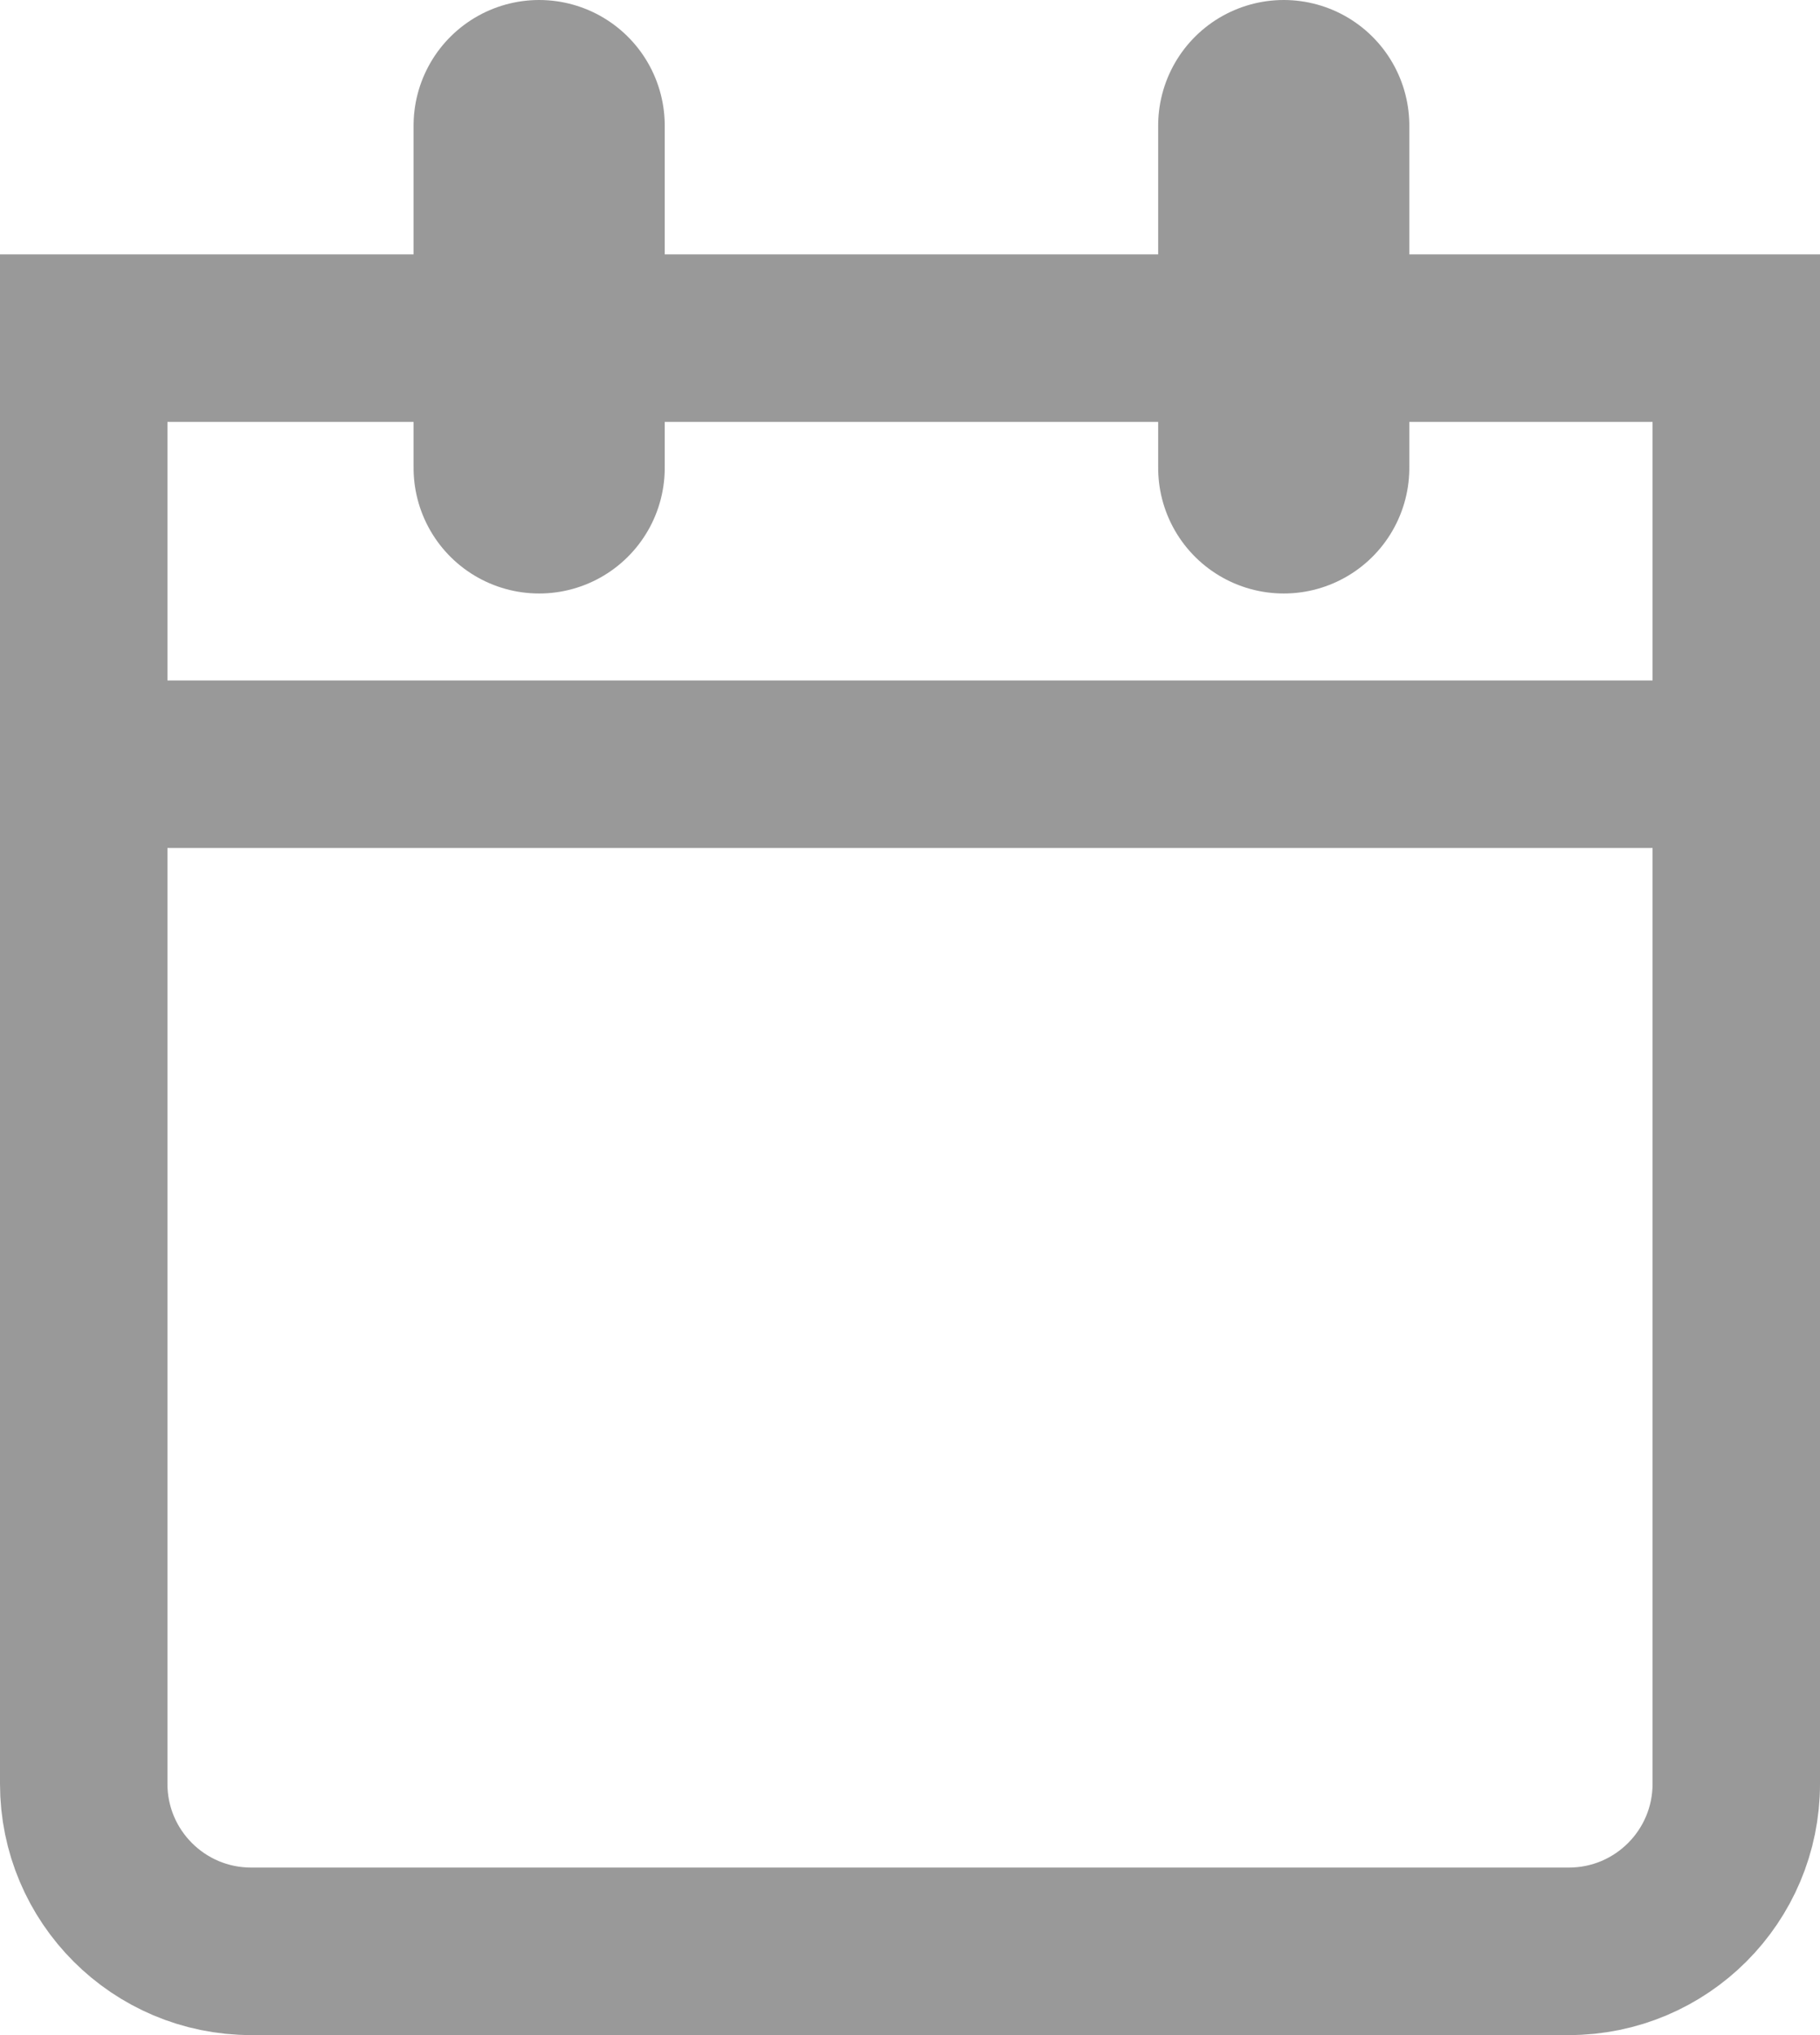
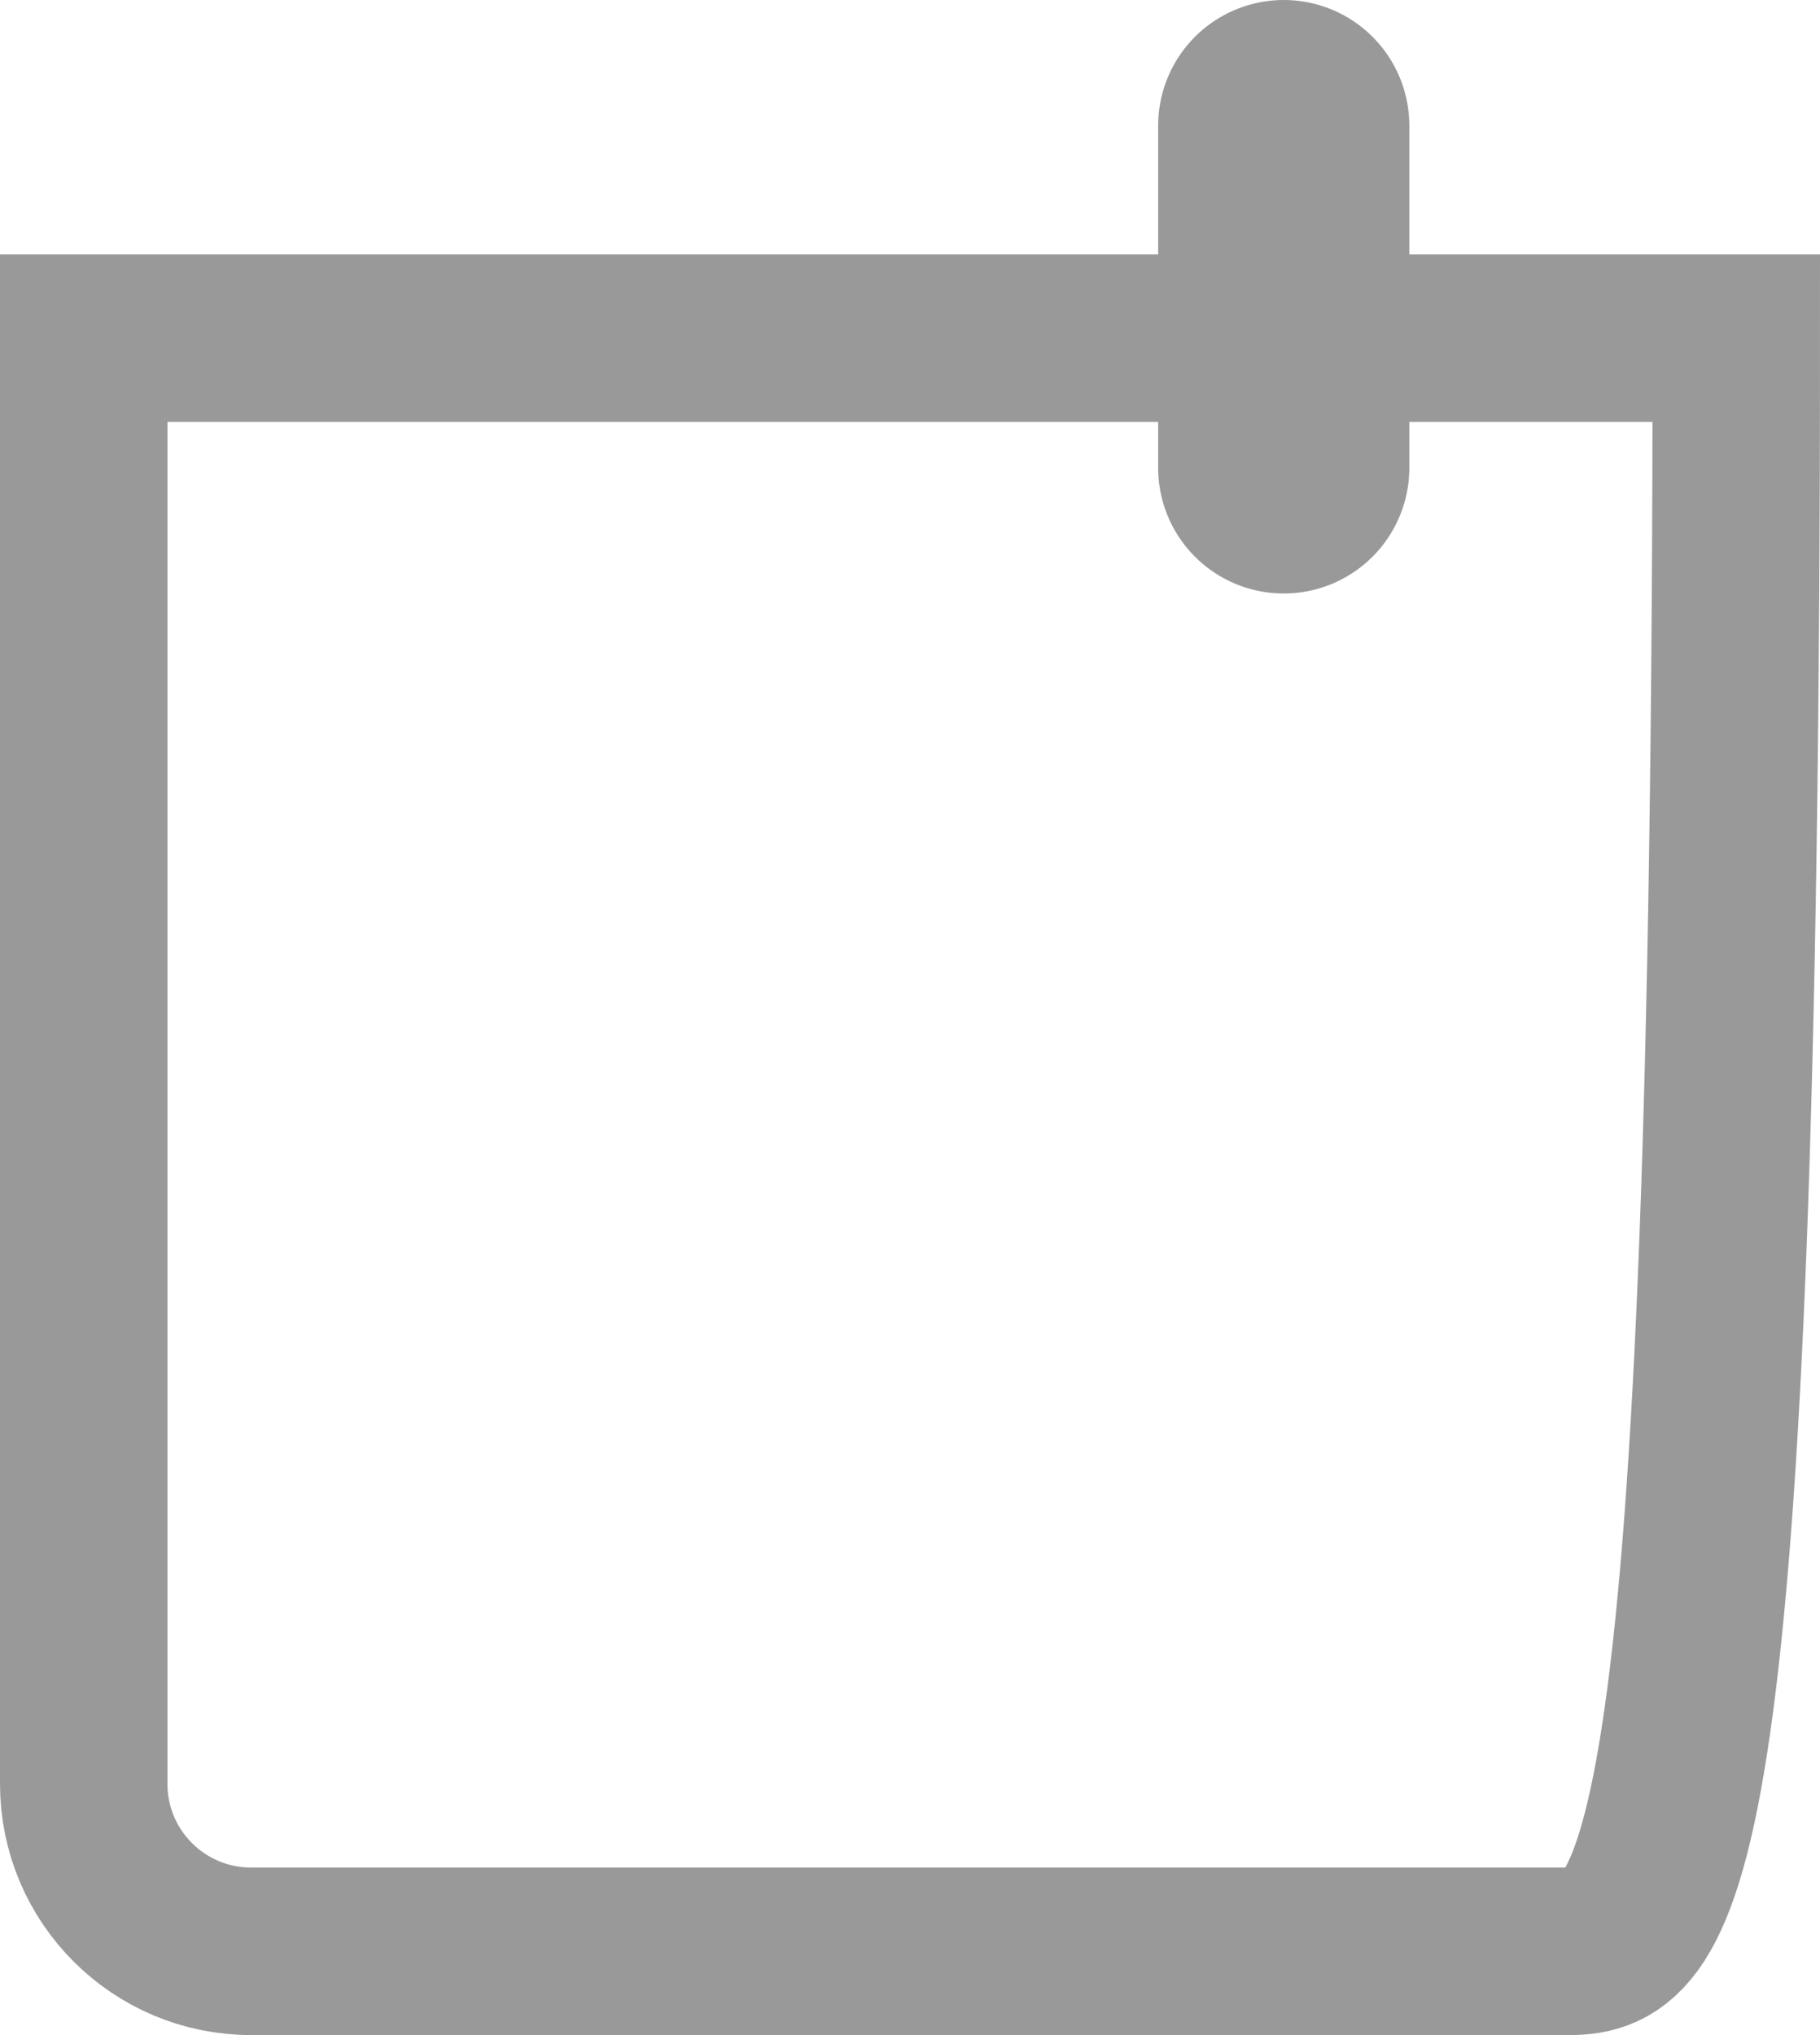
<svg xmlns="http://www.w3.org/2000/svg" width="17" height="19" viewBox="0 0 17 19" fill="none">
-   <path d="M0.782 0.782H16.218V14.279C16.218 15.143 15.518 15.843 14.654 15.843H2.346C1.482 15.843 0.782 15.143 0.782 14.279V0.782Z" transform="translate(0 2.375)" stroke="#999999" stroke-width="1.564" />
-   <line y1="-0.782" x2="17" y2="-0.782" transform="translate(0 7.917)" stroke="#999999" stroke-width="1.564" />
-   <line x1="1.173" y1="-1.173" x2="4.368" y2="-1.173" transform="translate(3.863) rotate(90)" stroke="#999999" stroke-width="2.346" stroke-linecap="round" />
+   <path d="M0.782 0.782H16.218C16.218 15.143 15.518 15.843 14.654 15.843H2.346C1.482 15.843 0.782 15.143 0.782 14.279V0.782Z" transform="translate(0 2.375)" stroke="#999999" stroke-width="1.564" />
  <line x1="1.173" y1="-1.173" x2="4.368" y2="-1.173" transform="translate(10.818) rotate(90)" stroke="#999999" stroke-width="2.346" stroke-linecap="round" />
</svg>